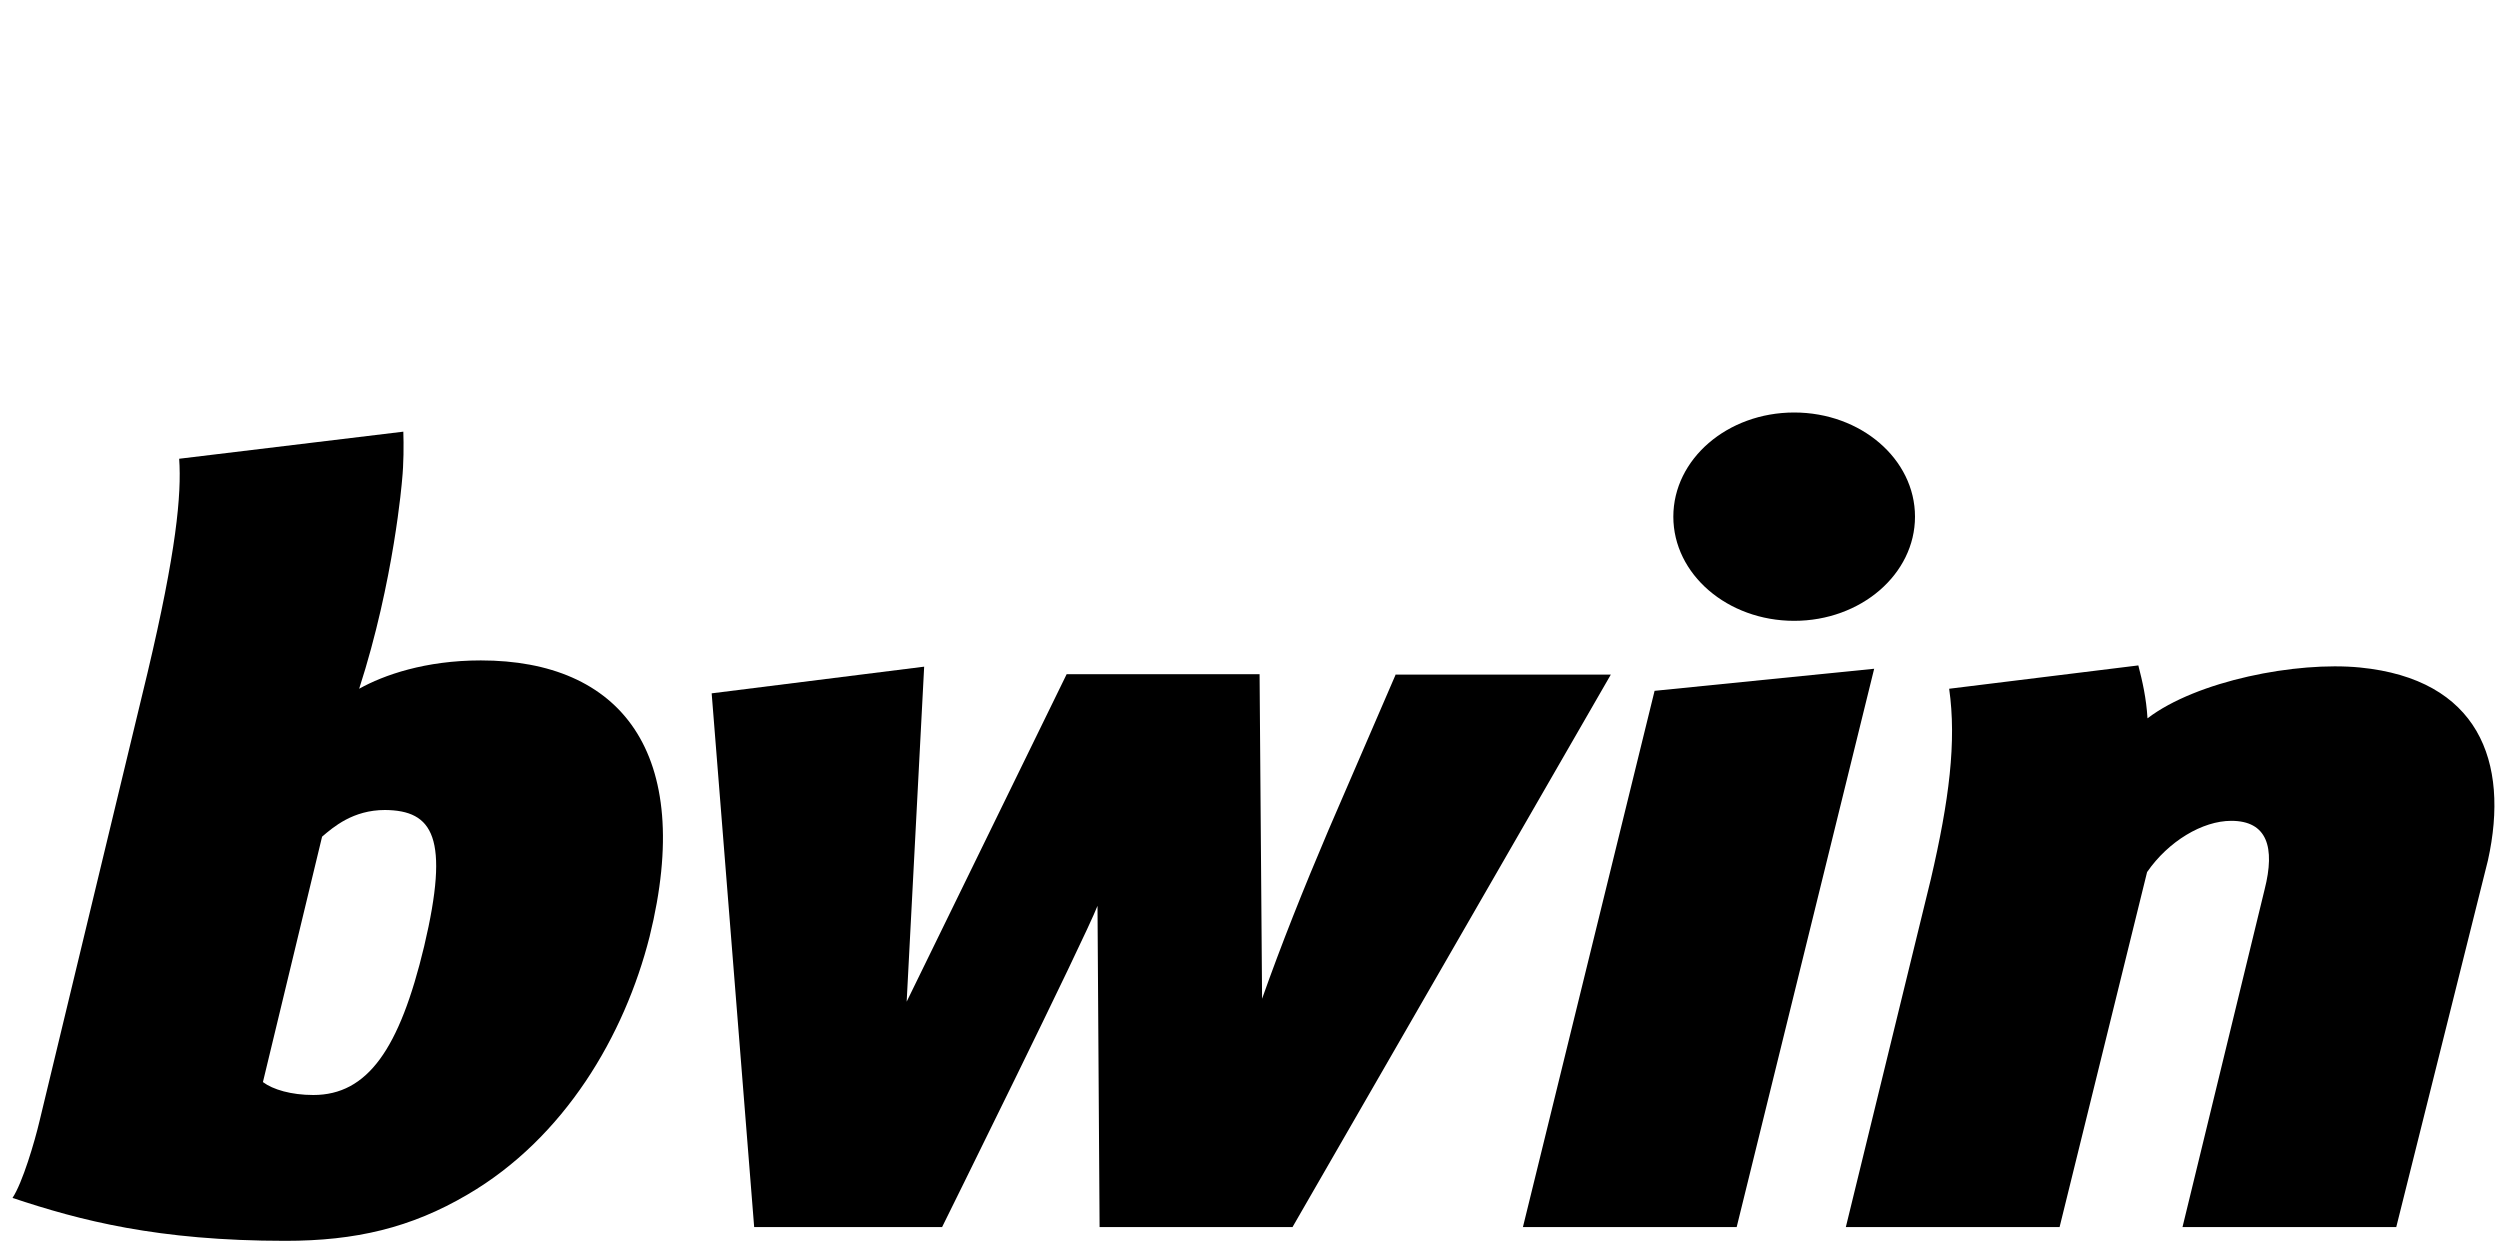
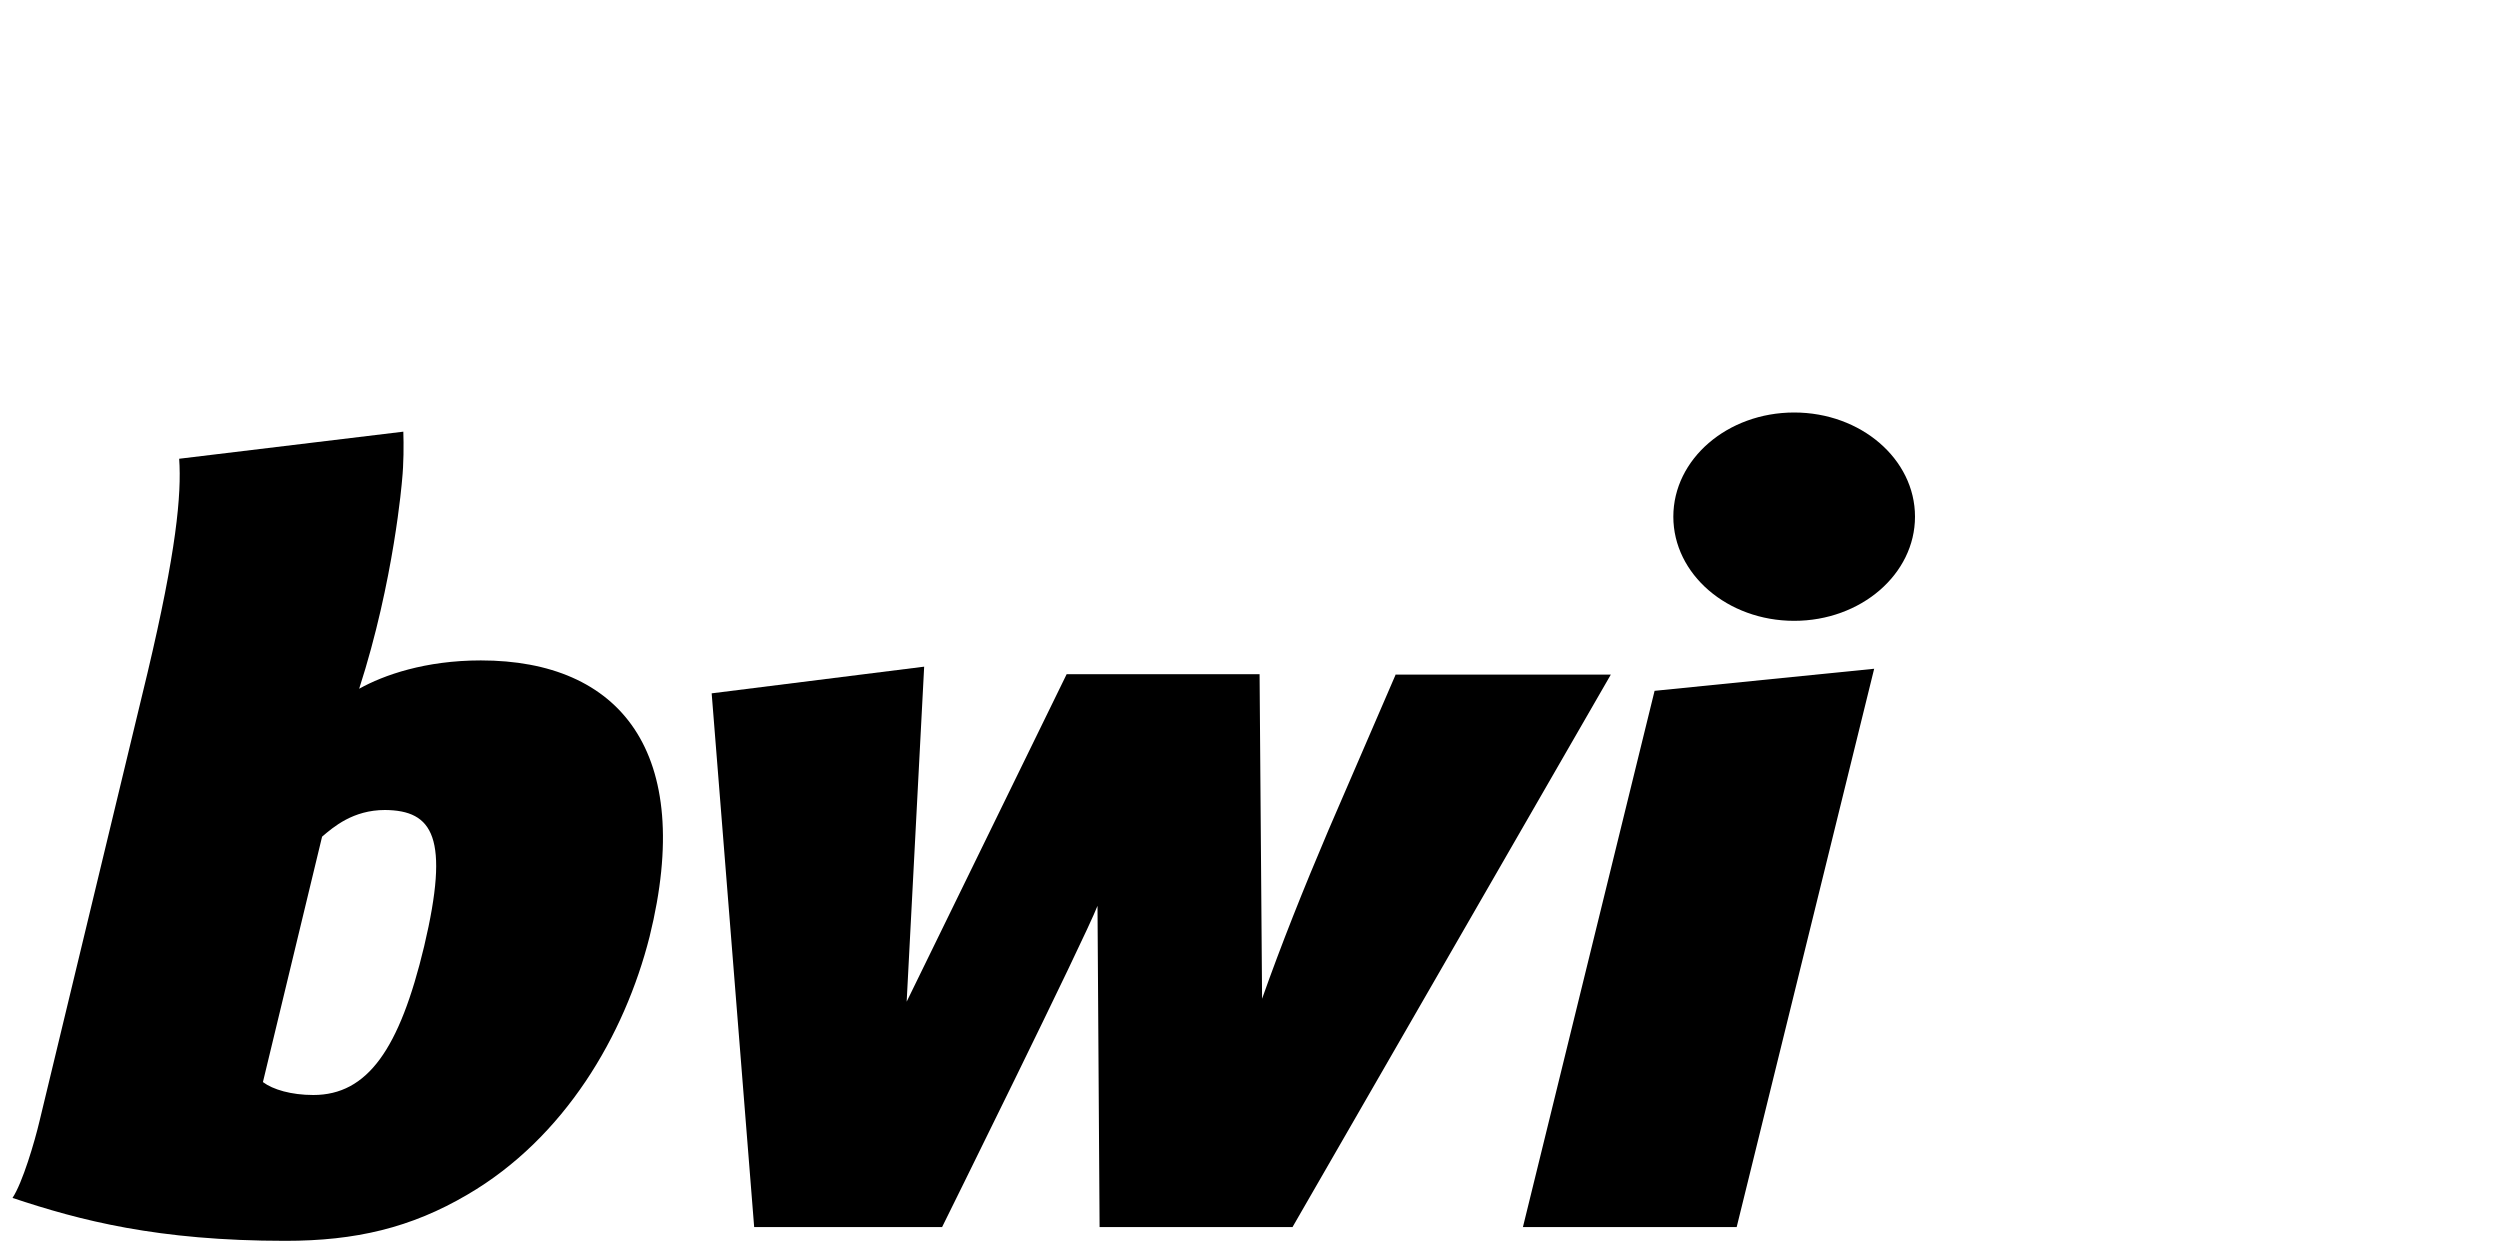
<svg xmlns="http://www.w3.org/2000/svg" version="1.1" id="bwin-logo" x="0px" y="0px" viewBox="0 0 600 297.8" style="enable-background:new 0 0 600 297.8;" xml:space="preserve">
  <style type="text/css">
      .st0 {
        fill: #000;
      }

      .st1 {
        fill-rule: evenodd;
        clip-rule: evenodd;
        fill: #000;
      }

      .st2 {
        fill: #000;
      }
    </style>
  <g id="bwin-txt">
    <polygon class="st0" points="397.1,165.8 365.5,294.5 416.8,294.5 449.8,160.5  " />
-     <path class="st0" d="M566.4,160.2c-15.3-1.5-39.2,3.2-51,12.2c-0.3-4.9-1.2-8.8-2.2-12.7l-45.4,5.6c1.8,12.7,0,26.8-4.4,45.7   l-20.4,83.5h51.3l21-85.2c5.1-7.4,13.3-12.3,20.2-12.3c8.6,0,10.6,6.3,8,16.5l-19.7,81h51.3l22-88   C602.4,182.6,594.7,163,566.4,160.2z" />
    <path class="st1" d="M335,161.8l-16.2,37.5c-6,14.1-11.3,27.4-15.9,40.4l-0.6-77.9h-46.3l-38.4,78.6l4.2-80.4l-51,6.4L181,294.5   h45.1c0,0,34.2-69.1,37.3-77.1l0.5,77.1h46.3l76.4-132.6H335z" />
-     <path class="st1" d="M115.4,158.5c-13.3,0-23.3,3.5-29.2,6.8c8.4-26,10.3-50.1,10.3-50.1l0,0c0.4-3.9,0.4-8.5,0.3-11.6L43,110.1   c0.6,8.6-0.7,22.3-7.6,51.4L9.5,269c-1.2,5.1-4.1,14.9-6.5,18.5c16.2,5.4,34.8,10.3,65.5,10.3c16.8,0,30.1-3.1,43.7-11.1   c23.3-13.6,37.7-38.2,43.7-61.9C166.9,180.3,148.7,158.5,115.4,158.5z M101.8,227.1c-5.9,24.7-13.6,35.7-26.6,35.7   c-5.3,0-9.7-1.3-12.1-3.1l14.2-58.9c2.7-2.3,7.4-6.4,15.1-6.4C103.9,194.5,108,200.9,101.8,227.1z" />
+     <path class="st1" d="M115.4,158.5c-13.3,0-23.3,3.5-29.2,6.8c8.4-26,10.3-50.1,10.3-50.1c0.4-3.9,0.4-8.5,0.3-11.6L43,110.1   c0.6,8.6-0.7,22.3-7.6,51.4L9.5,269c-1.2,5.1-4.1,14.9-6.5,18.5c16.2,5.4,34.8,10.3,65.5,10.3c16.8,0,30.1-3.1,43.7-11.1   c23.3-13.6,37.7-38.2,43.7-61.9C166.9,180.3,148.7,158.5,115.4,158.5z M101.8,227.1c-5.9,24.7-13.6,35.7-26.6,35.7   c-5.3,0-9.7-1.3-12.1-3.1l14.2-58.9c2.7-2.3,7.4-6.4,15.1-6.4C103.9,194.5,108,200.9,101.8,227.1z" />
  </g>
  <ellipse class="st2" cx="430.6" cy="124" rx="29" ry="25" />
</svg>